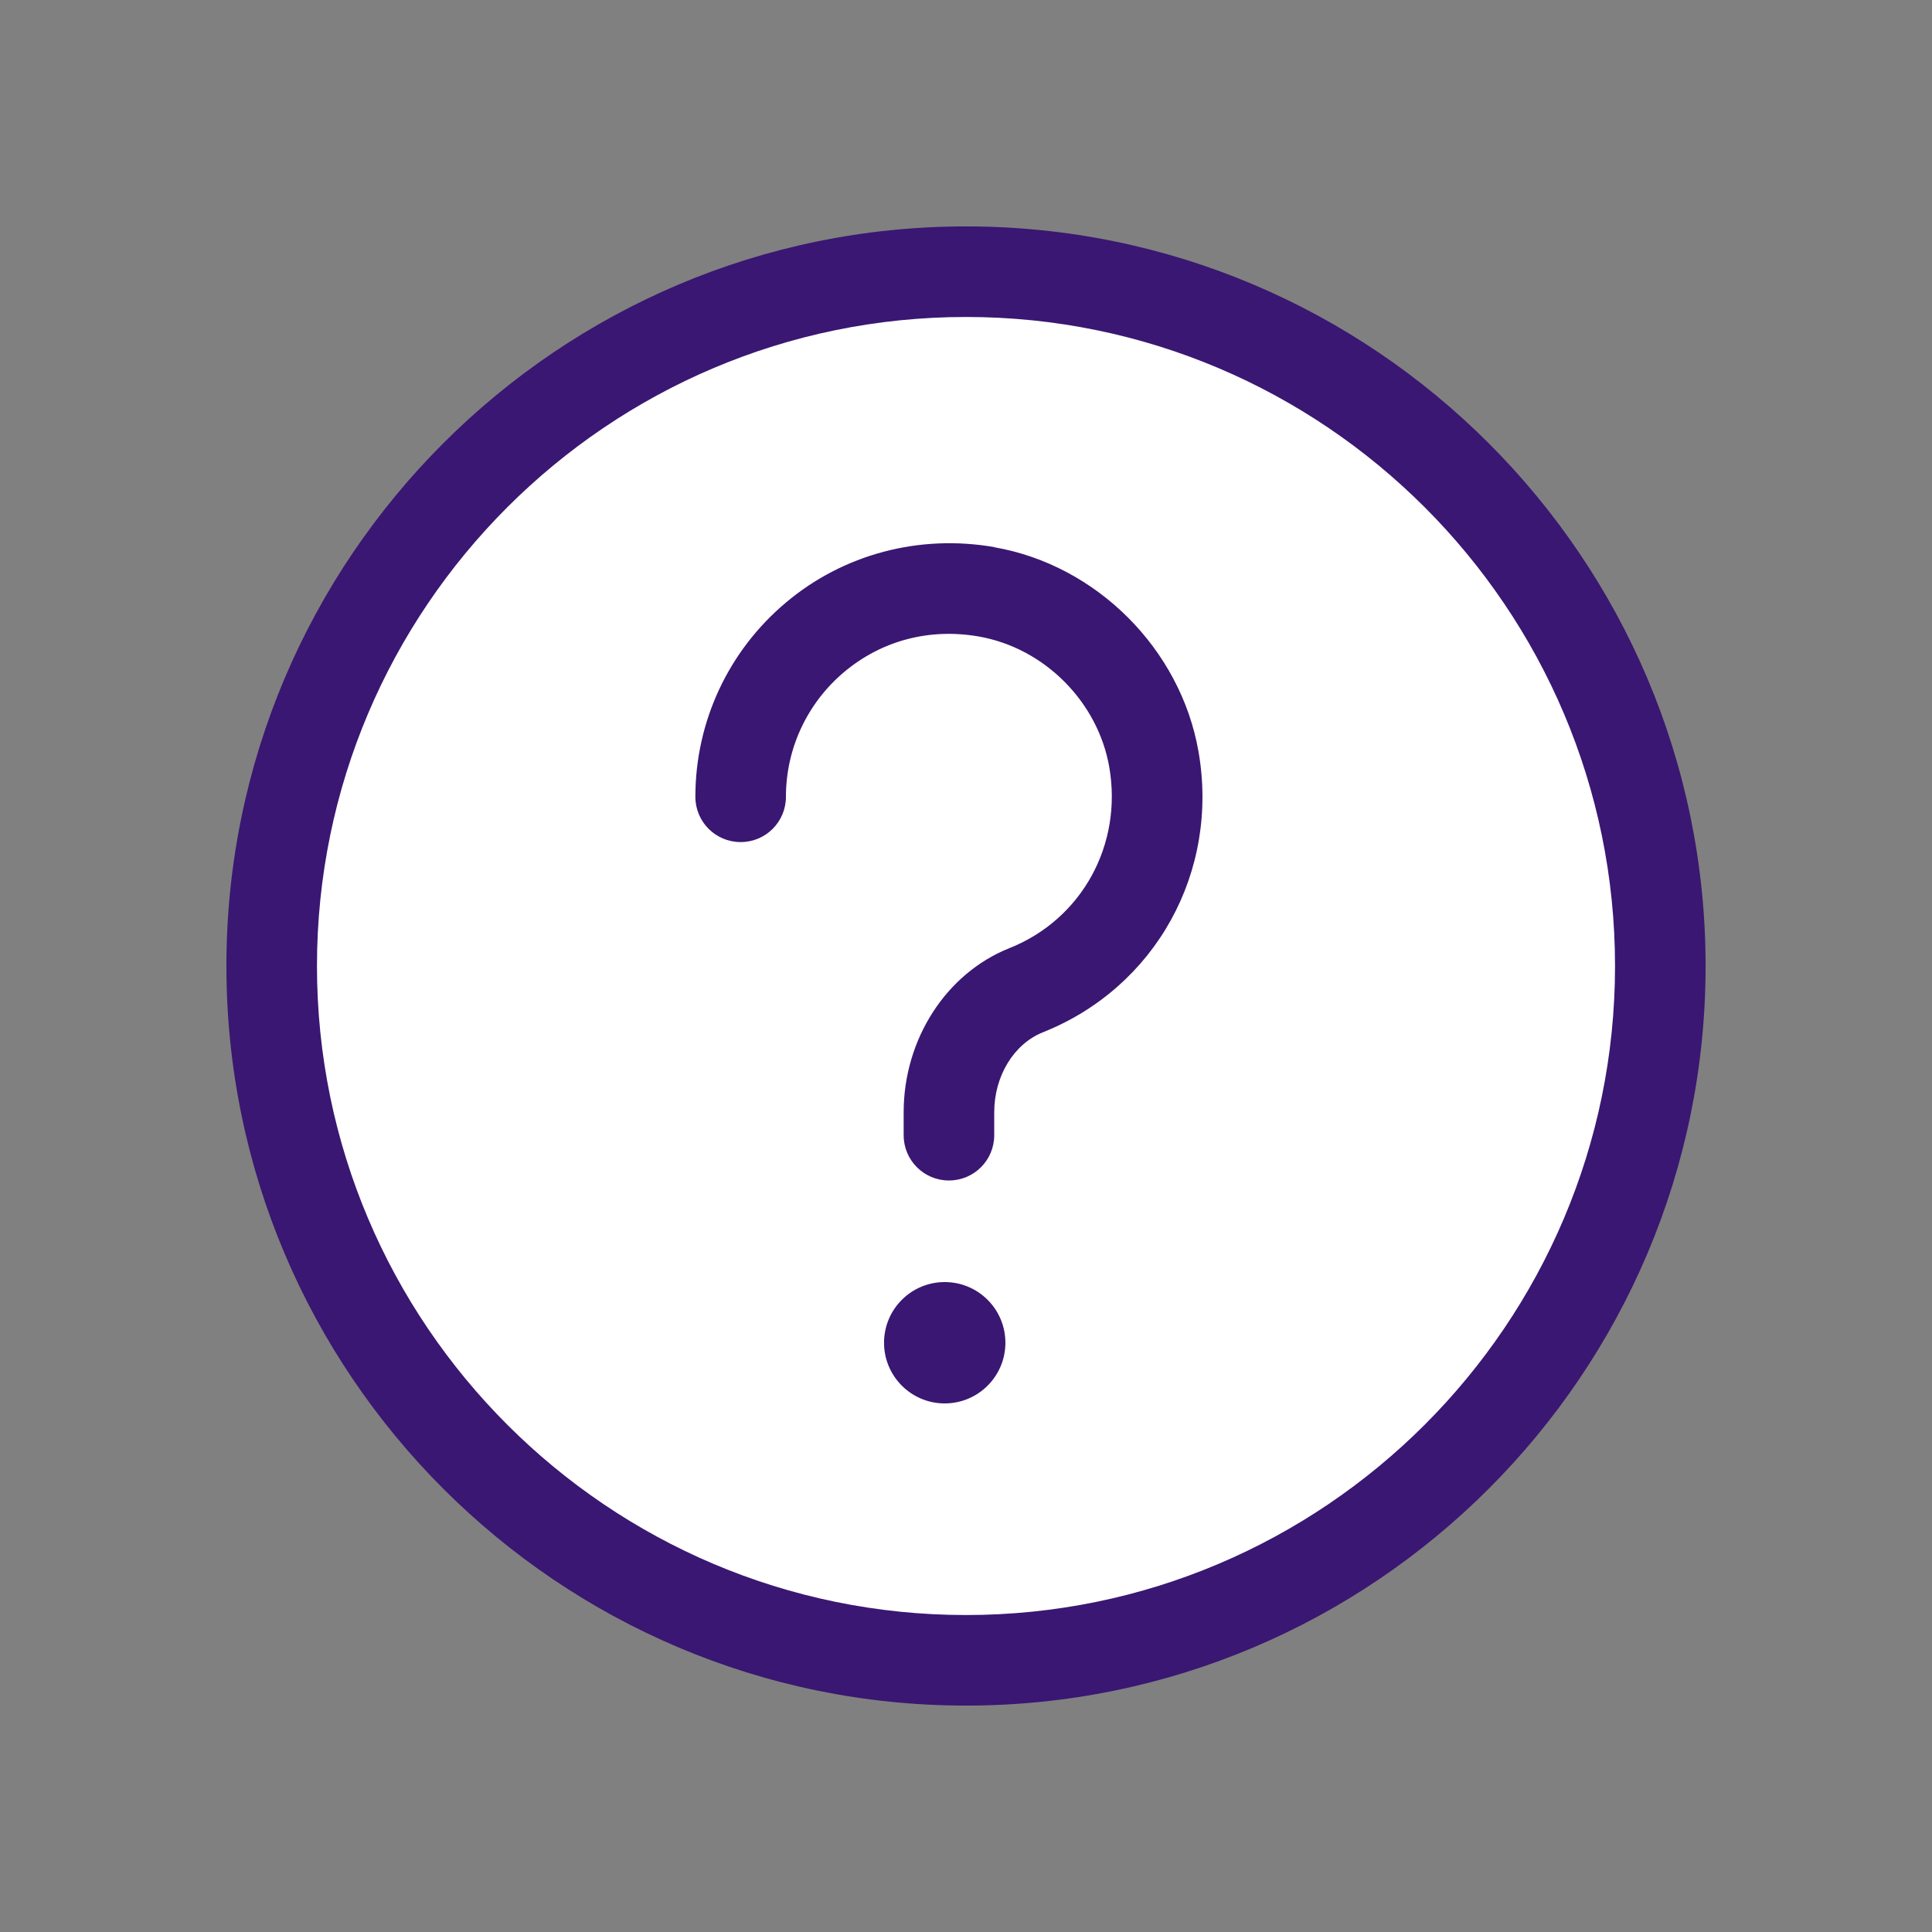
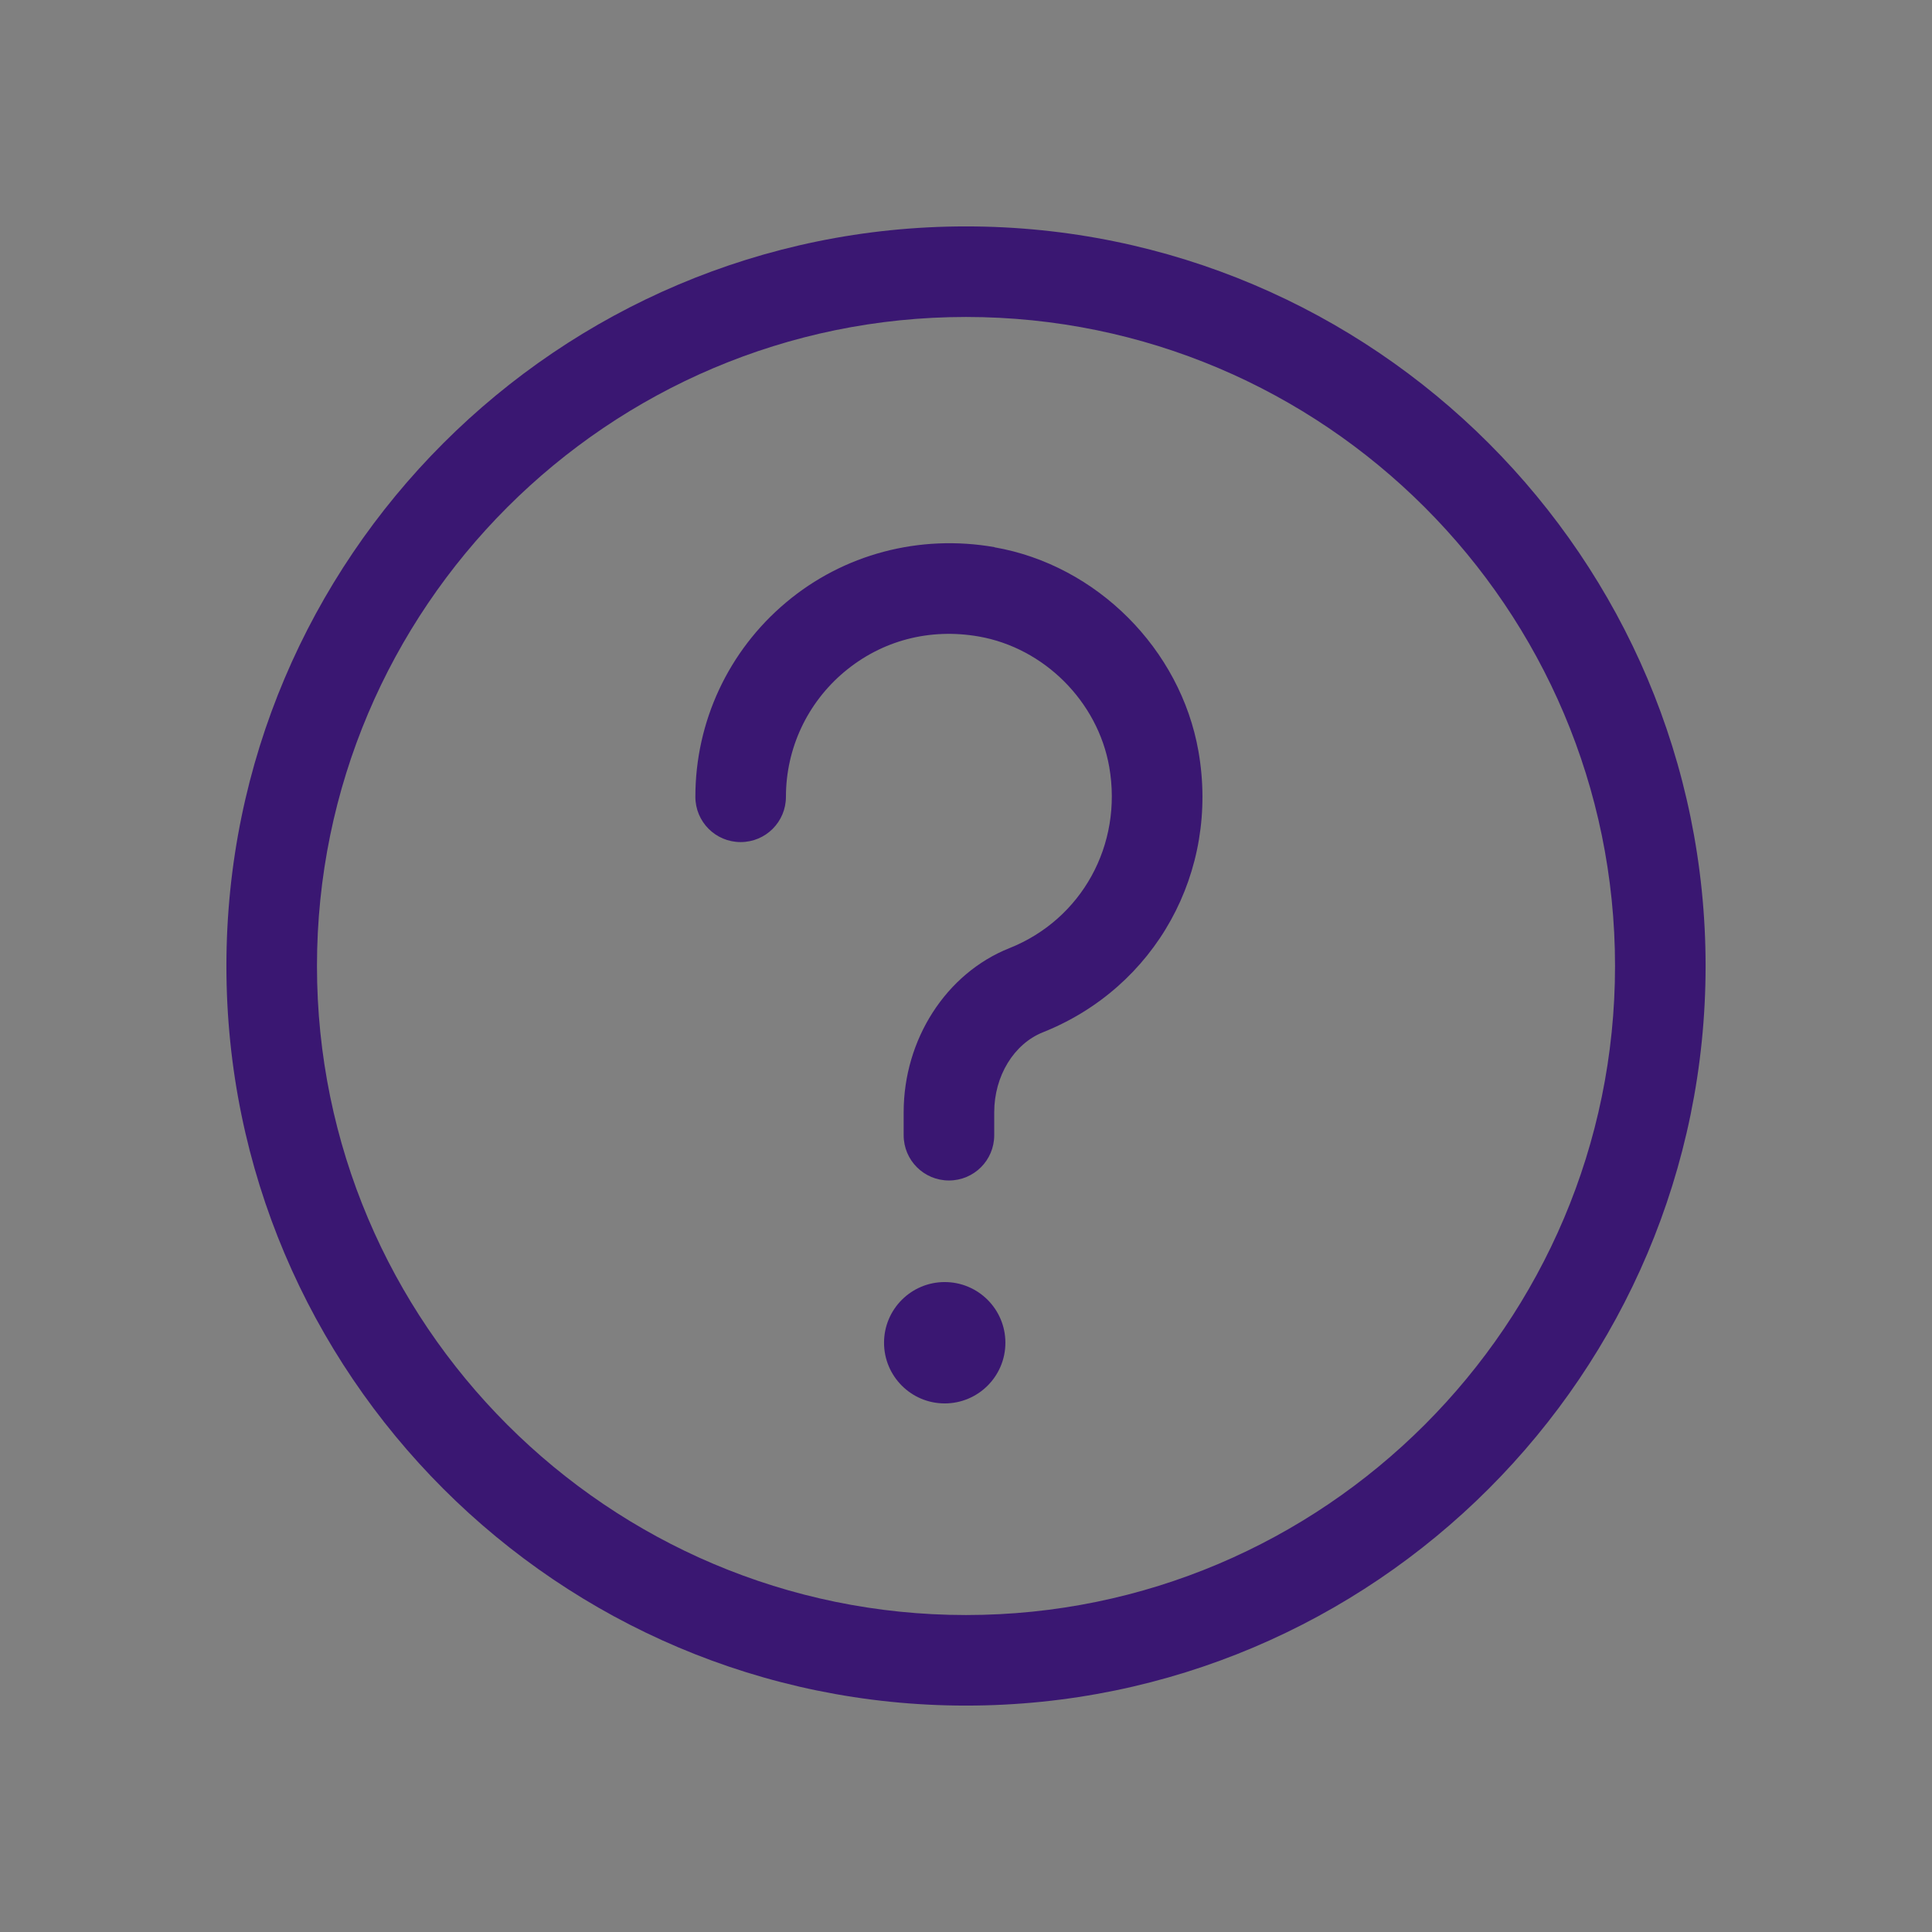
<svg xmlns="http://www.w3.org/2000/svg" id="Numbers_Circles" viewBox="0 0 128 128">
  <rect x="0" y="0" width="128" height="128" fill="#808080" stroke="none" />
-   <path d="M64,109.35c-25.01,0-45.35-20.35-45.35-45.35S38.99,18.65,64,18.65s45.35,20.35,45.35,45.35-20.35,45.35-45.35,45.35Z" style="fill:#fff; stroke-width:0px;" />
  <path d="M64,15c-27.02,0-49,21.98-49,49s21.98,49,49,49,49-21.98,49-49S91.02,15,64,15ZM64,107c-23.71,0-43-19.29-43-43S40.29,21,64,21s43,19.29,43,43-19.29,43-43,43Z" style="fill:#3a1772; stroke-width:0px;" />
  <path d="M62.59,84.94c-2.22,0-4.02,1.8-4.02,4.02s1.8,4.02,4.02,4.02c2.22,0,4.02-1.8,4.02-4.02s-1.8-4.02-4.02-4.02Z" style="fill:#3a1772; stroke-width:0px;" />
  <path d="M65.89,36.25c-4.97-.87-10.01.46-13.82,3.67-3.81,3.2-6,7.89-6,12.87,0,1.66,1.34,3,3,3s3-1.34,3-3c0-3.2,1.41-6.21,3.86-8.27,2.49-2.09,5.66-2.92,8.92-2.35,4.33.76,7.88,4.31,8.64,8.64.9,5.16-1.82,10.1-6.62,12.01-4.19,1.67-7,6.04-7,10.87v1.52c0,1.66,1.34,3,3,3s3-1.34,3-3v-1.52c0-2.4,1.3-4.53,3.23-5.3,7.47-2.98,11.7-10.64,10.3-18.62-1.19-6.77-6.74-12.33-13.51-13.51Z" style="fill:#3a1772; stroke-width:0px;" />
</svg>